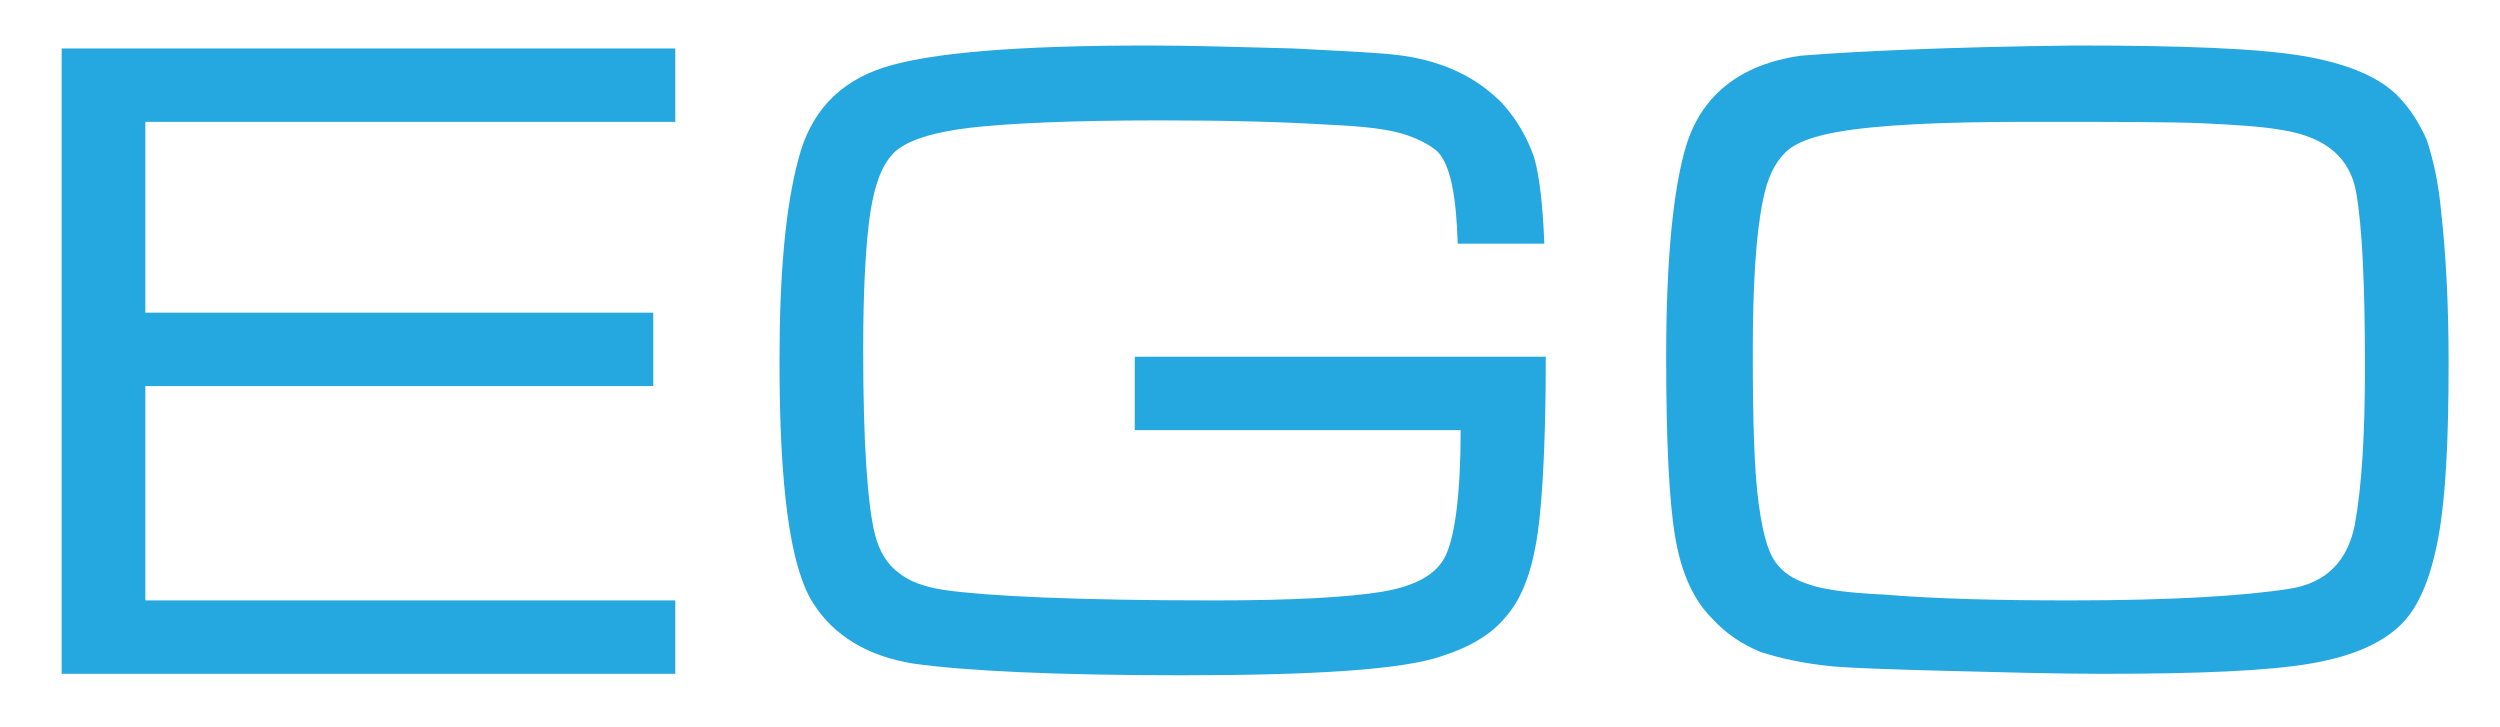
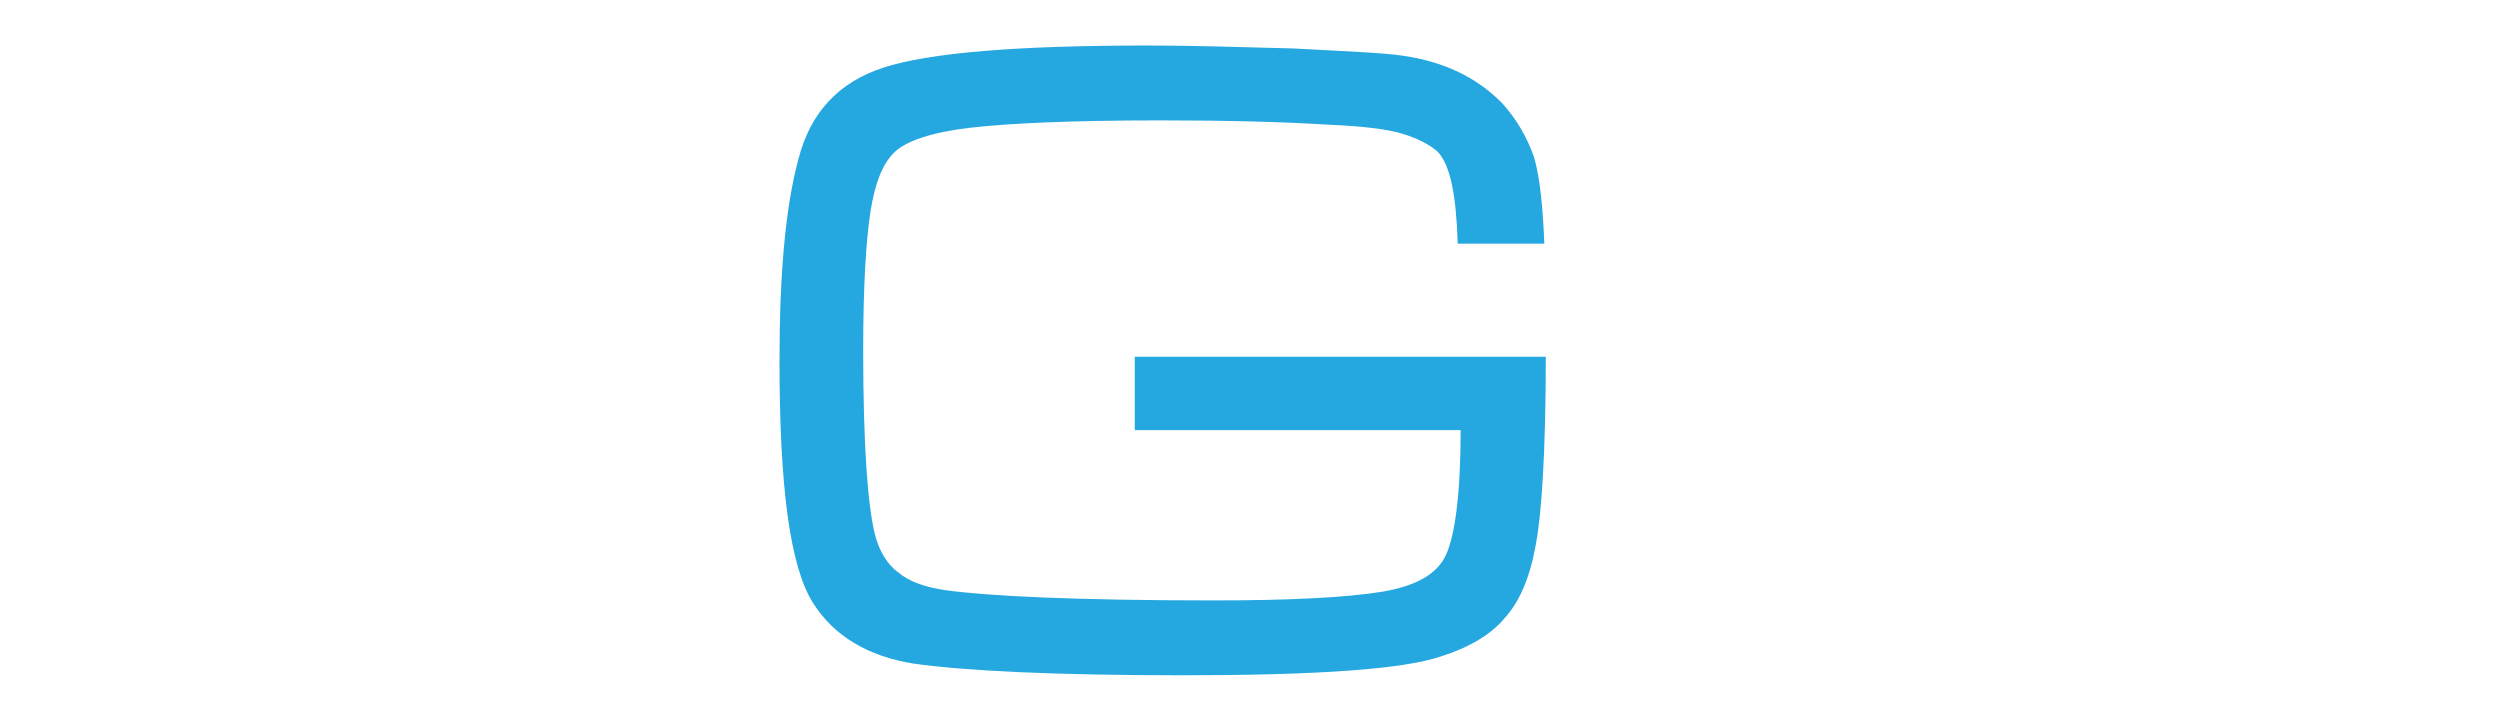
<svg xmlns="http://www.w3.org/2000/svg" version="1.1" id="Layer_1" x="0px" y="0px" viewBox="0 0 170.3 49.5" style="enable-background:new 0 0 170.3 49.5;" xml:space="preserve">
  <style type="text/css">
	.st0{fill:#25A7E0;}
</style>
  <g>
-     <path class="st0" d="M4.2,45.9V3.3H46v5H9.9v13h34.6v5H9.9v14.6H46v5H4.2z" />
    <path class="st0" d="M77.3,24.3h28c0,6.6-0.3,10.9-0.7,12.9c-0.4,2.2-1.1,3.8-2.1,4.9c-0.9,1.1-2.4,2-4.3,2.6   c-2.6,0.9-8.5,1.3-17.7,1.3c-8.6,0-14.8-0.3-18.3-0.8c-3.1-0.5-5.4-1.9-6.8-4.1c-1.6-2.5-2.3-8-2.3-16.5c0-5.9,0.4-10.5,1.3-13.8   c0.8-3.1,2.7-5.2,5.8-6.2s9-1.5,18-1.5c2.9,0,6.2,0.1,9.9,0.2c3.7,0.2,6.2,0.3,7.5,0.5c2.7,0.4,4.9,1.4,6.7,3.2   c1,1.1,1.7,2.3,2.2,3.7c0.4,1.4,0.6,3.4,0.7,5.9h-5.9c-0.1-3.3-0.5-5.4-1.4-6.3c-0.6-0.5-1.4-0.9-2.4-1.2s-2.6-0.5-4.9-0.6   c-3.2-0.2-7-0.3-11.6-0.3c-6,0-10.3,0.2-12.9,0.5s-4.4,0.9-5.2,1.7s-1.3,2.1-1.6,4s-0.5,5.1-0.5,9.4c0,6.4,0.3,10.6,0.8,12.6   c0.3,1.2,0.9,2.1,1.6,2.6c0.7,0.6,1.8,1,3.2,1.2c2.8,0.4,8.9,0.7,18.3,0.7c5.2,0,9.1-0.2,11.5-0.6c2.3-0.4,3.7-1.2,4.3-2.5   c0.6-1.3,1-4.1,1-8.5H77.3V24.3z" />
-     <path class="st0" d="M141.4,3.1c7.3,0,12.4,0.2,15.4,0.7s5.2,1.4,6.5,2.7c0.9,0.9,1.5,1.9,2,3c0.4,1.2,0.8,2.8,1,5   c0.3,2.7,0.5,6.1,0.5,10.2c0,5.3-0.2,9.2-0.7,11.9c-0.5,2.7-1.3,4.7-2.5,5.9c-1.3,1.3-3.3,2.2-6.2,2.7s-7.6,0.7-14.1,0.7   c-3.2,0-6.8-0.1-10.7-0.2c-3.9-0.1-6.5-0.2-7.7-0.3c-2.1-0.2-3.8-0.6-5-1c-1.2-0.5-2.3-1.2-3.3-2.3c-1.3-1.3-2.1-3.2-2.5-5.6   c-0.4-2.4-0.6-6.5-0.6-12.2c0-6.8,0.5-11.6,1.4-14.5c1.1-3.4,3.7-5.4,7.7-6C126.3,3.5,132.6,3.2,141.4,3.1z M138.2,8.3   c-6,0-10.3,0.2-13.1,0.7c-1.6,0.3-2.8,0.7-3.5,1.4s-1.2,1.7-1.5,3.2c-0.5,2.4-0.7,5.9-0.7,10.4c0,4.7,0.1,8.1,0.4,10.3   s0.7,3.6,1.4,4.3c0.5,0.6,1.3,1,2.3,1.3s2.6,0.5,4.8,0.6c3.6,0.3,7.9,0.4,12.7,0.4c6.9,0,11.9-0.3,15-0.8c2.5-0.4,3.9-1.9,4.4-4.3   c0.5-2.7,0.7-6.3,0.7-10.9c0-5.6-0.2-9.6-0.6-11.8c-0.4-2.3-2-3.7-4.8-4.2c-1.6-0.3-3.5-0.4-5.6-0.5C148,8.3,144,8.3,138.2,8.3z" />
  </g>
</svg>